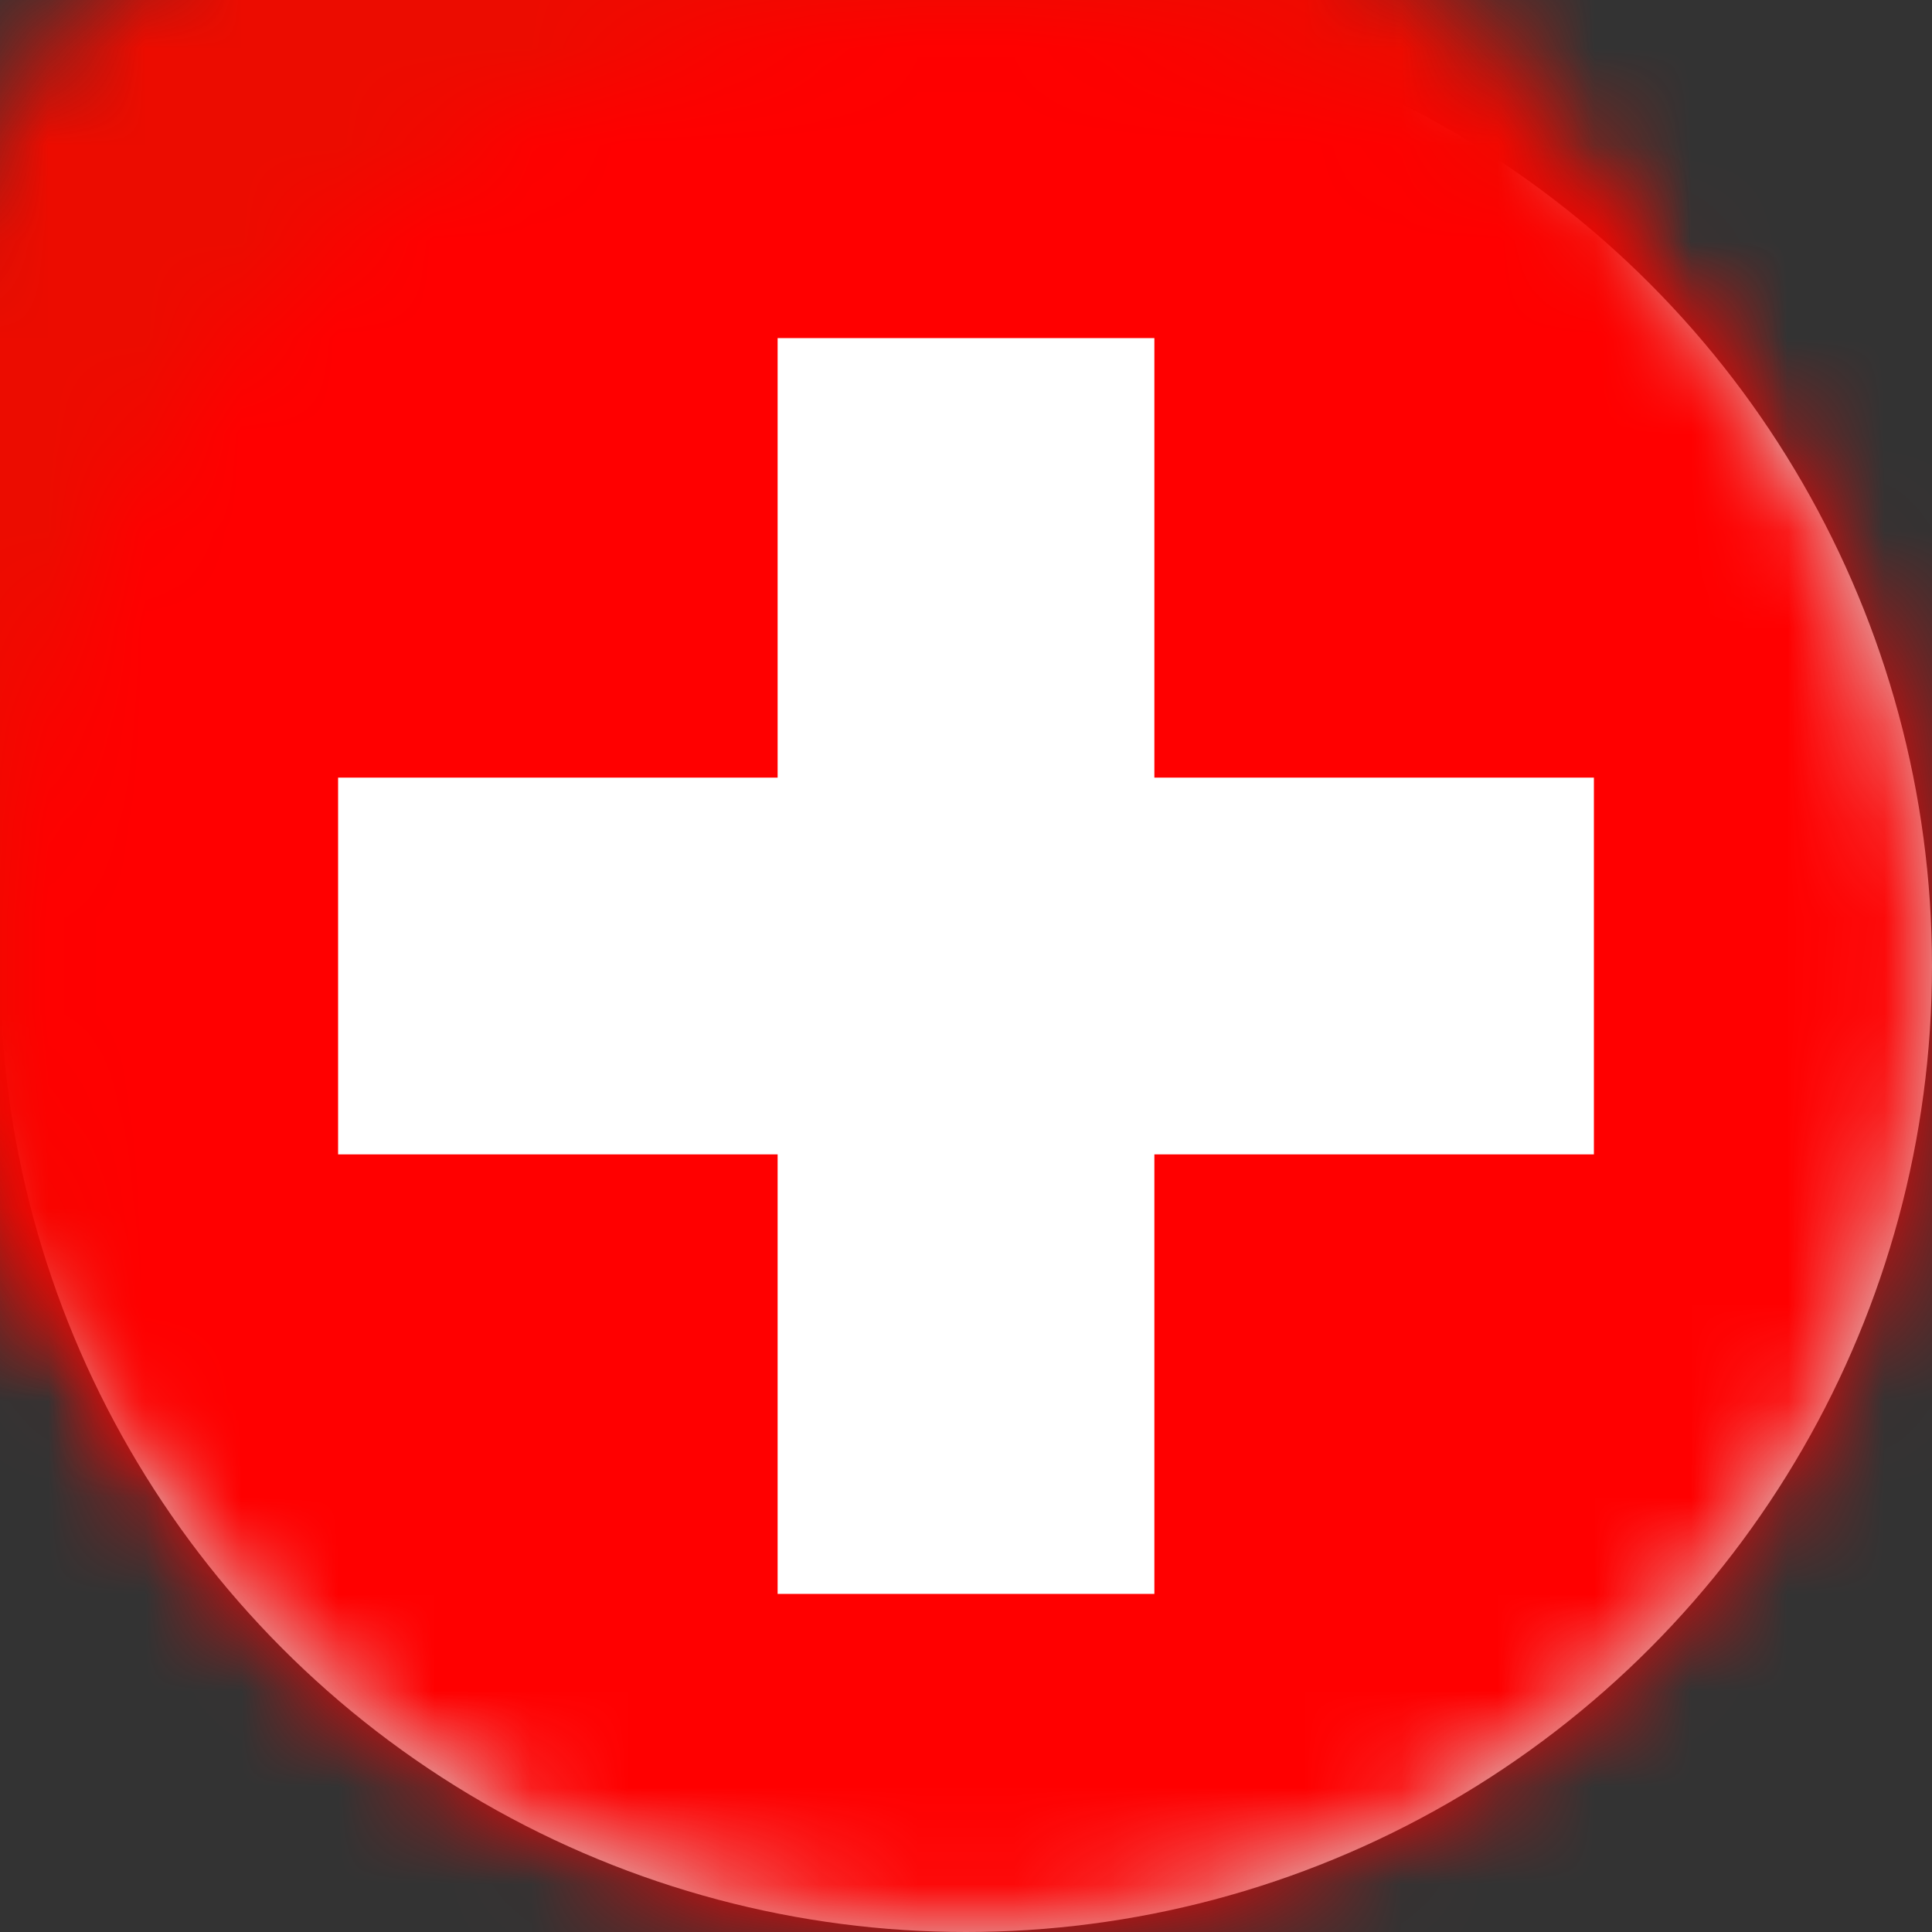
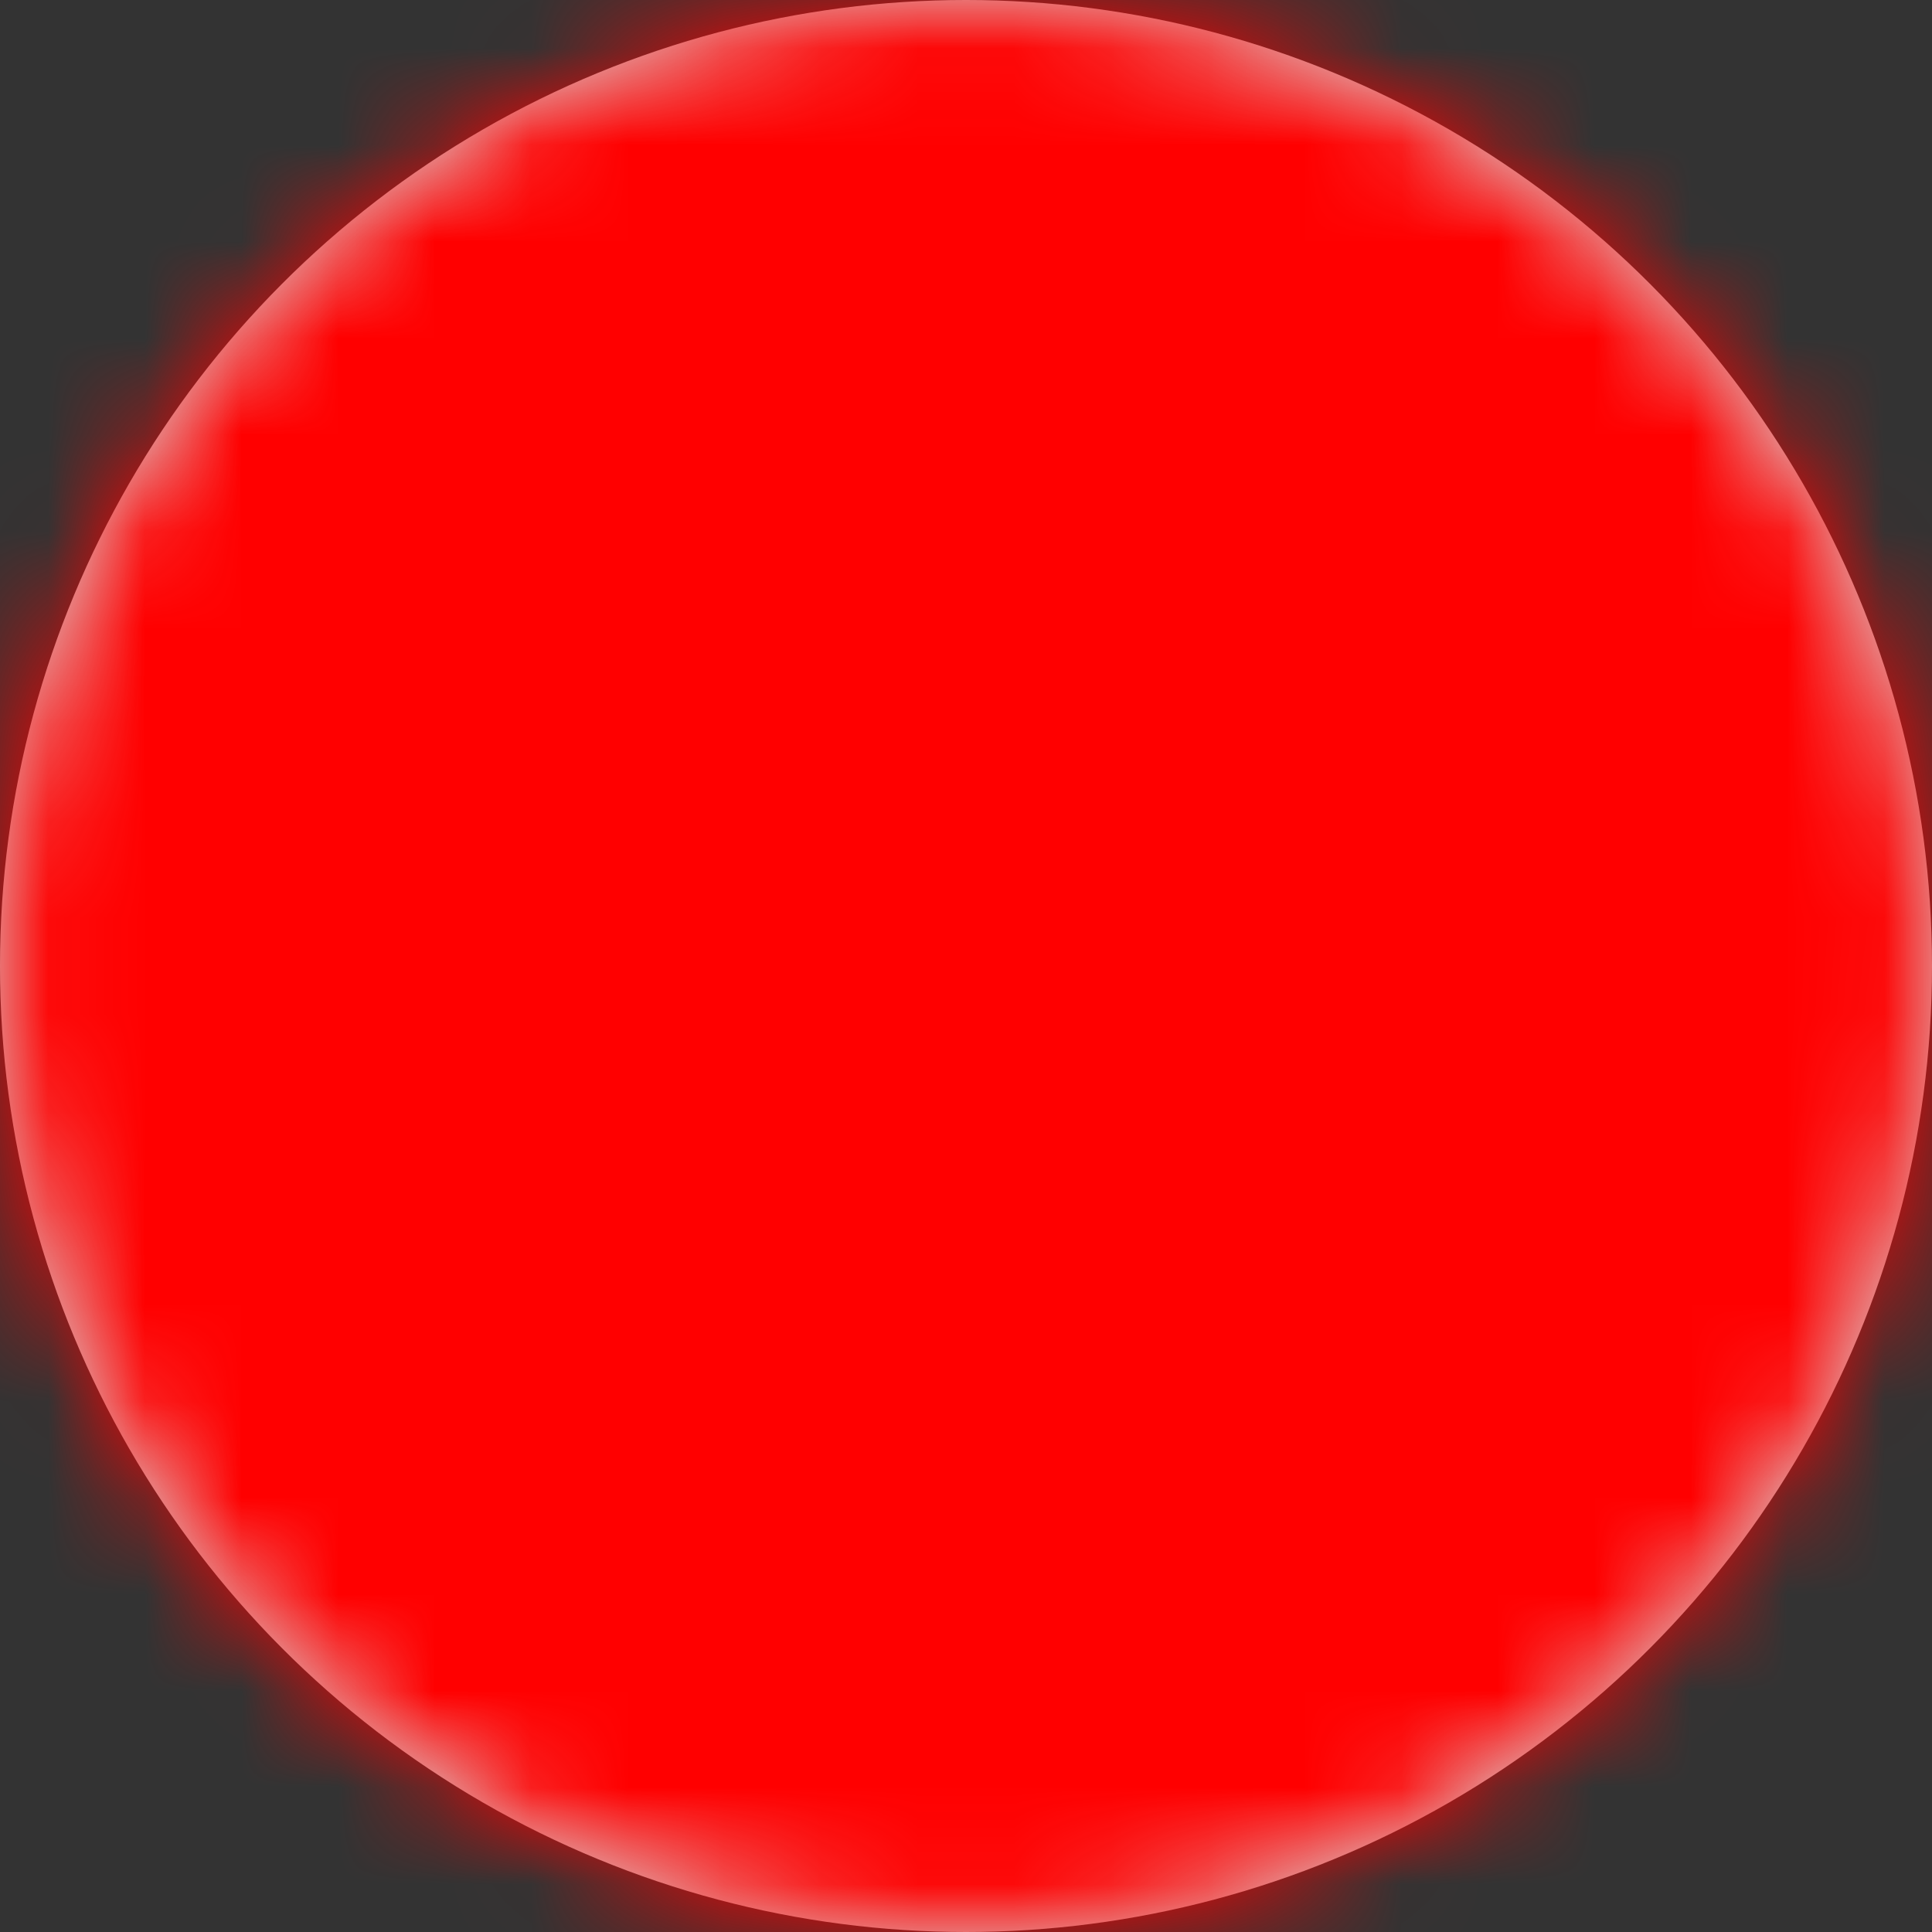
<svg xmlns="http://www.w3.org/2000/svg" xmlns:xlink="http://www.w3.org/1999/xlink" width="20px" height="20px" viewBox="0 0 20 20" version="1.1">
  <rect x="0" y="0" width="20" height="20" fill="#333333" stroke="none" />
  <title>coeo-Switzerland</title>
  <defs>
    <circle id="path-1" cx="10" cy="10" r="10" />
  </defs>
  <g id="Templates" stroke="none" stroke-width="1" fill="none" fill-rule="evenodd">
    <g id="coeo-Switzerland">
      <mask id="mask-2" fill="white">
        <use xlink:href="#path-1" />
      </mask>
      <use id="Oval" fill="#D8D8D8" xlink:href="#path-1" />
-       <rect id="Rectangle" fill="#EC0C00" mask="url(#mask-2)" x="-2" y="-3" width="23" height="24" />
      <g id="Flag_of_Switzerland" mask="url(#mask-2)" fill-rule="nonzero">
        <polygon id="Path" fill="#FF0000" points="0 0 20 0 20 20 0 20" />
-         <polygon id="Path" fill="#FFFFFF" points="8.05 3.5 11.95 3.5 11.95 8.05 16.5 8.05 16.5 11.95 11.95 11.95 11.95 16.5 8.05 16.5 8.05 11.95 3.5 11.95 3.5 8.05 8.05 8.05" />
      </g>
    </g>
  </g>
</svg>